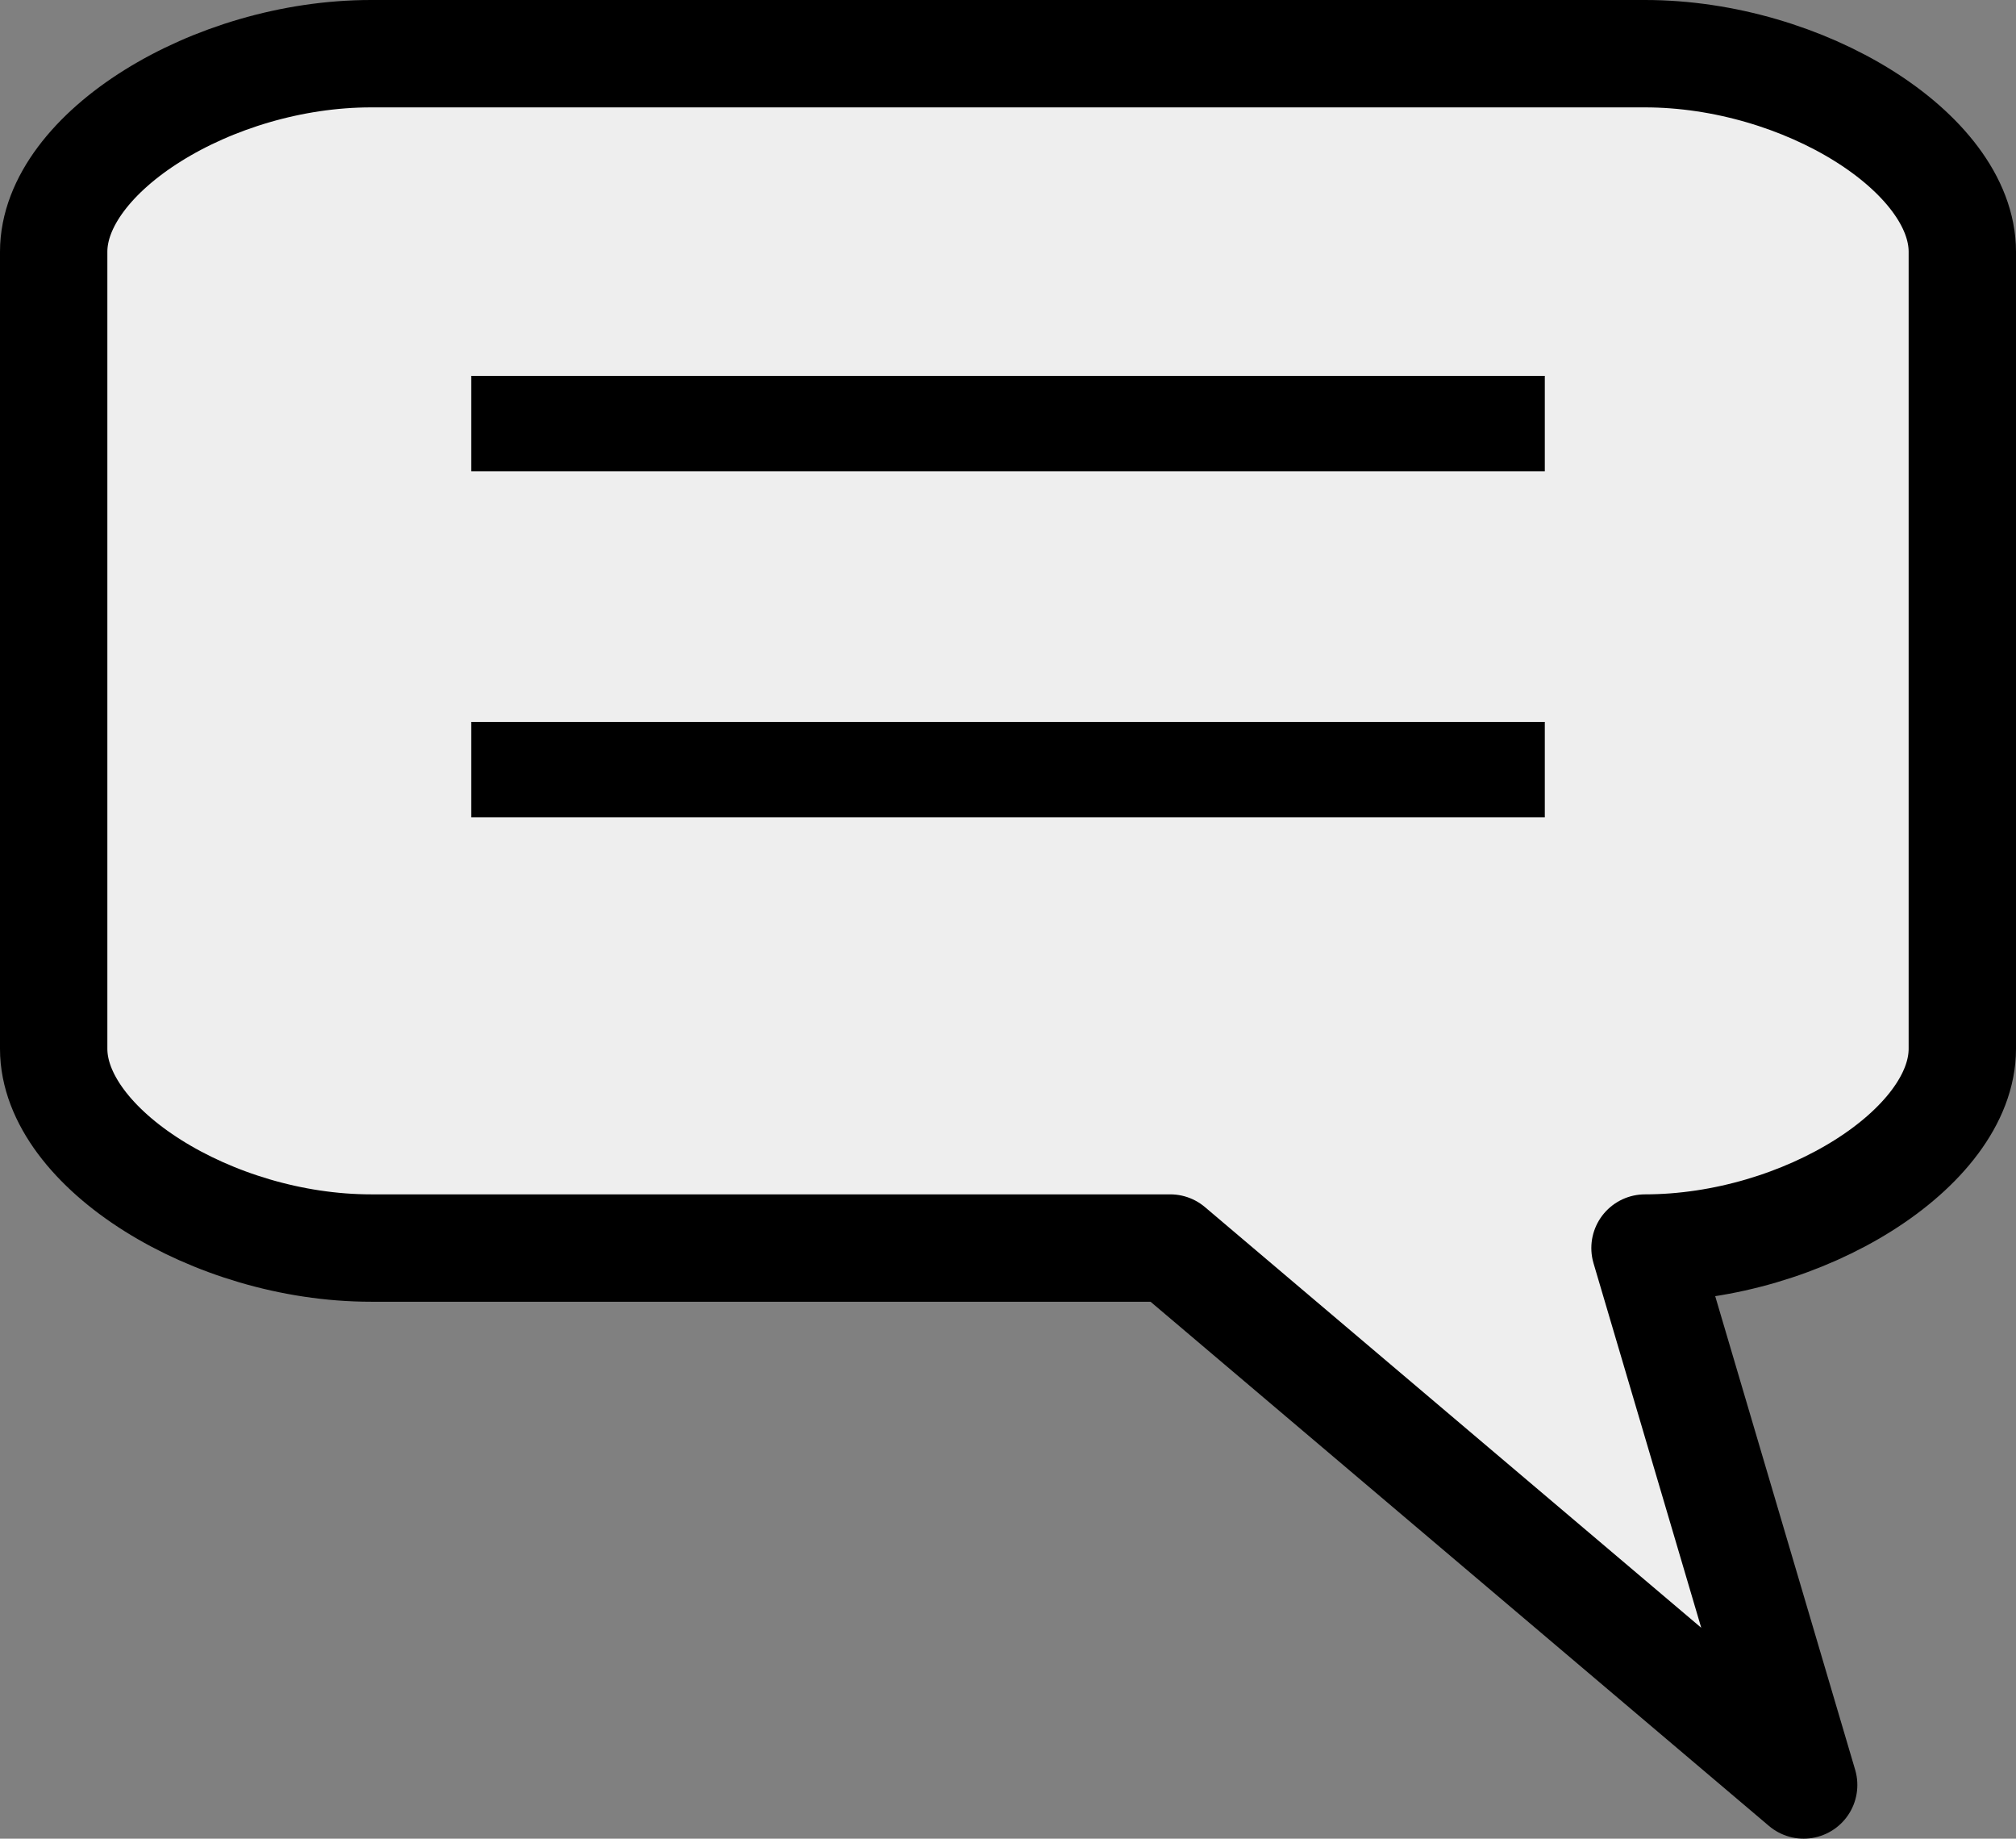
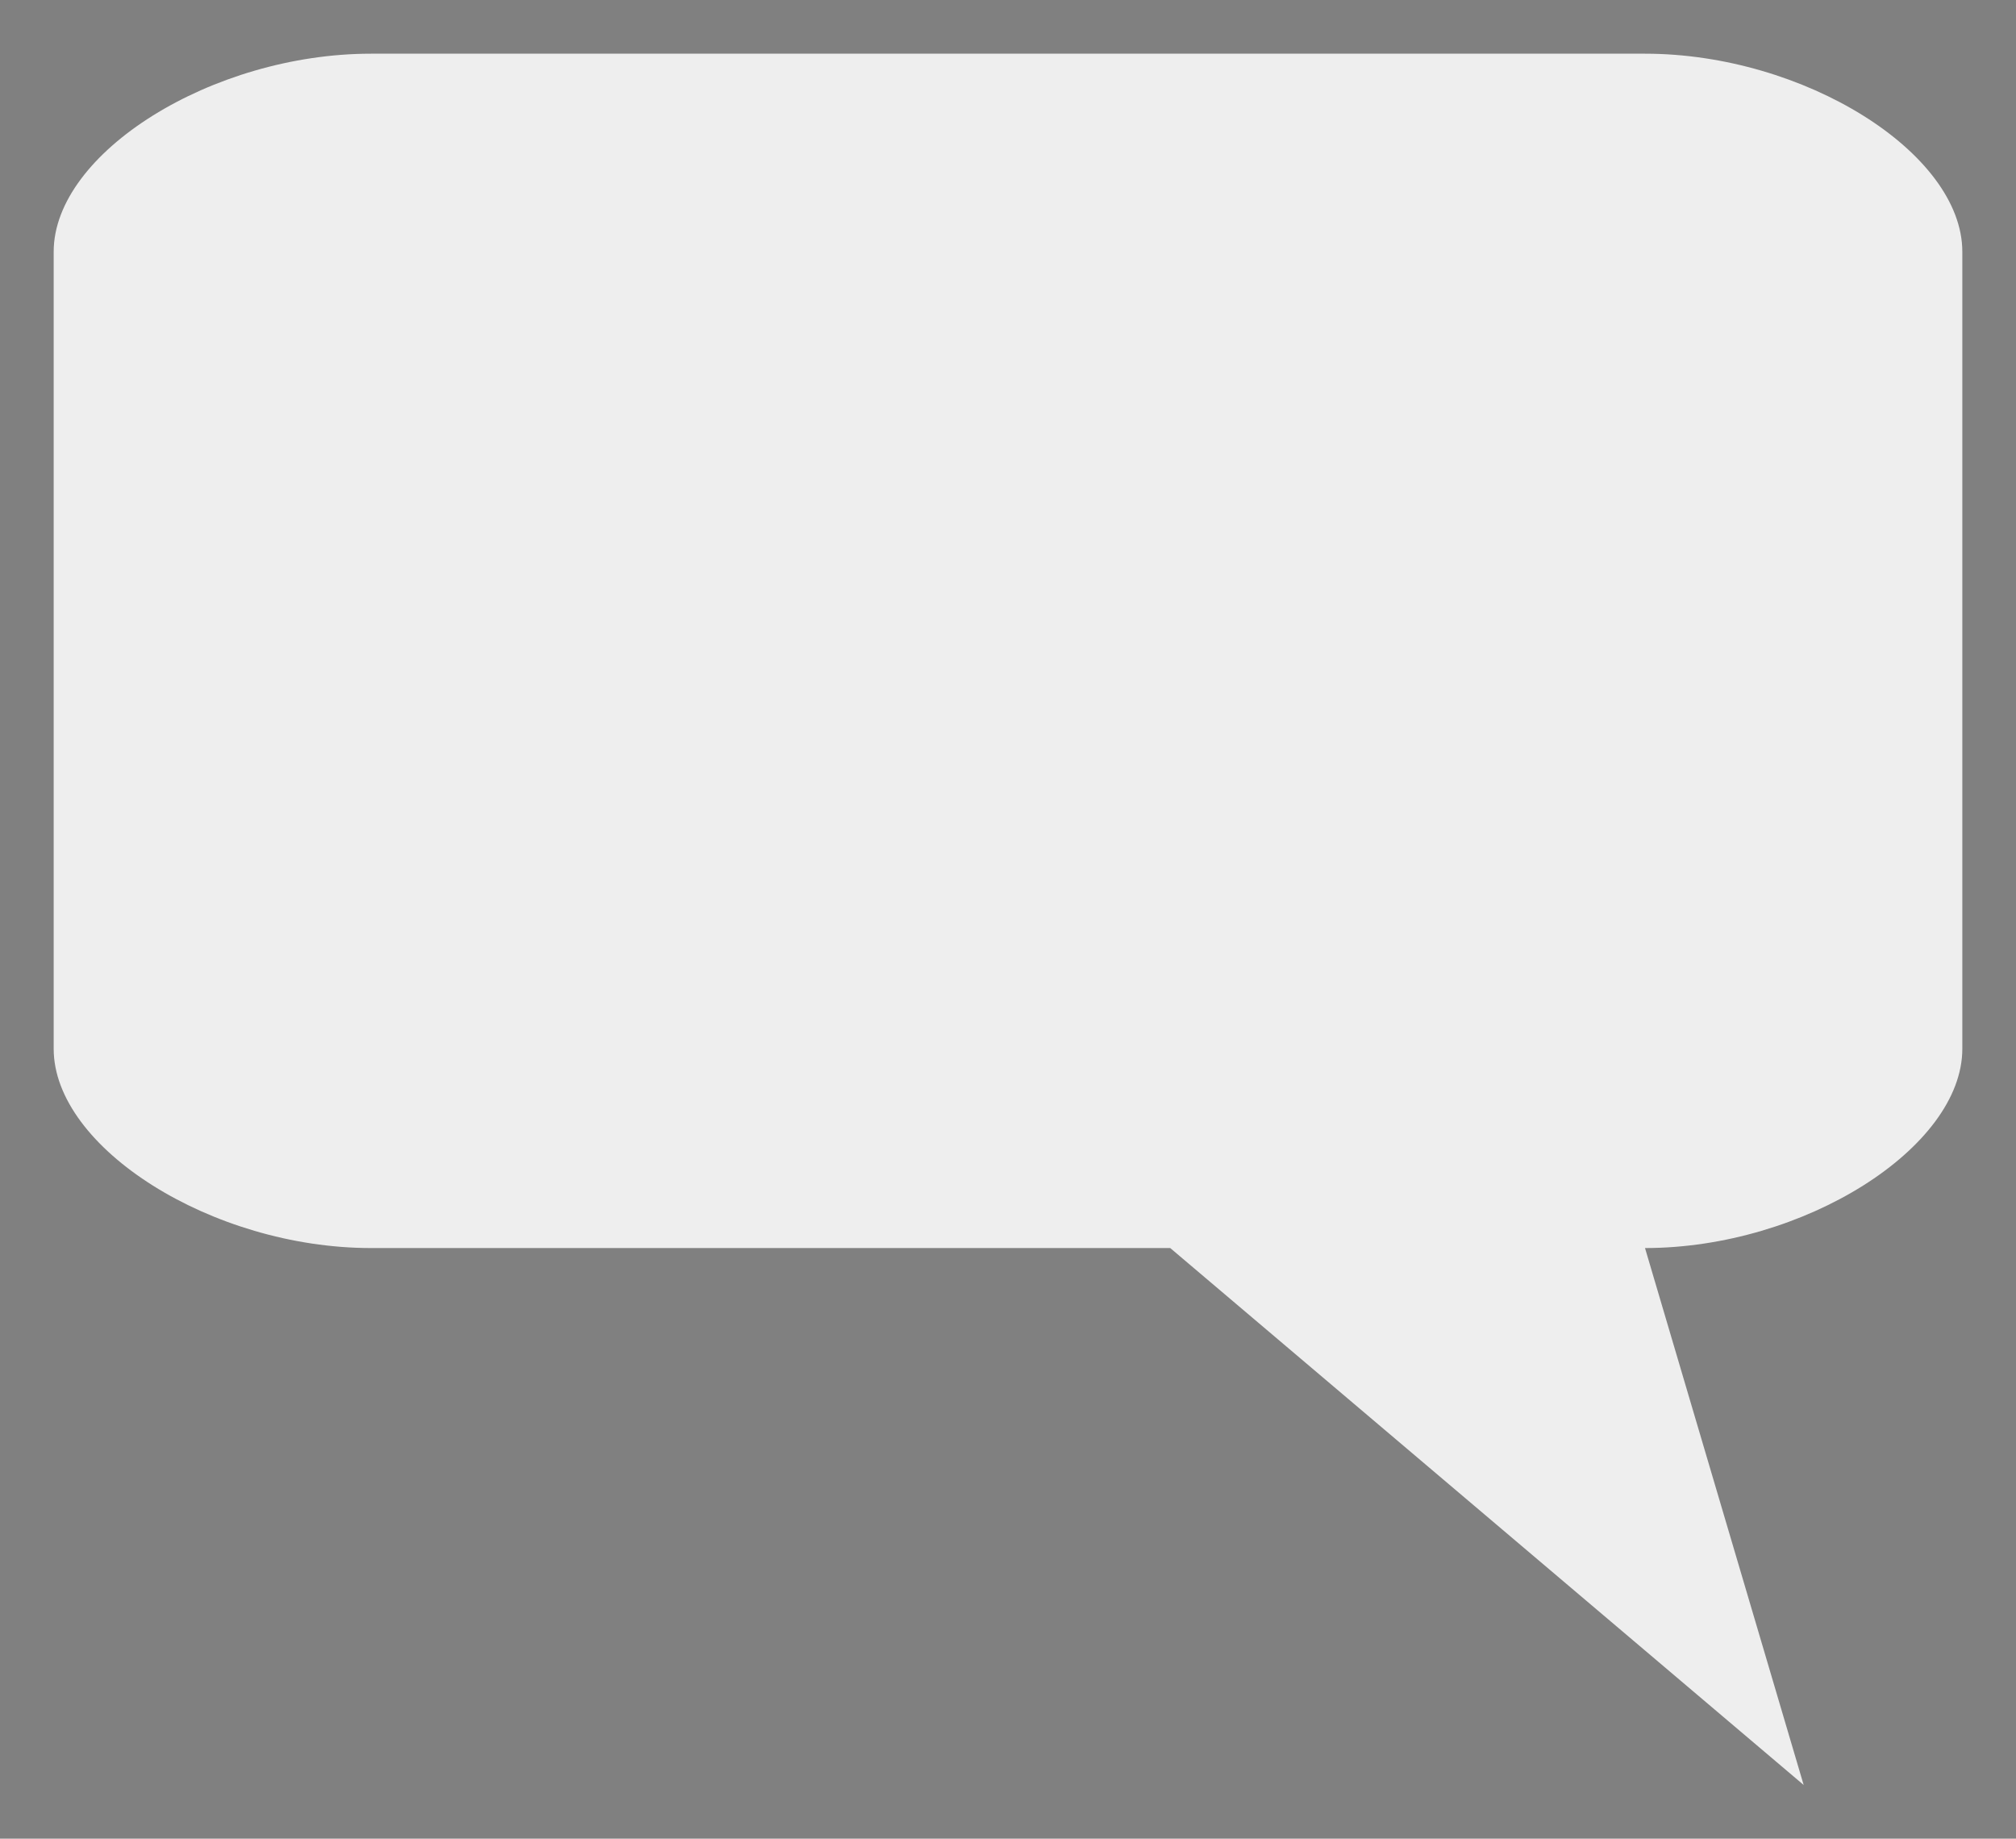
<svg xmlns="http://www.w3.org/2000/svg" version="1.2" baseProfile="tiny" width="16.9mm" height="15.41mm" viewBox="3255 1555 1690 1541" preserveAspectRatio="xMidYMid" fill-rule="evenodd" stroke-width="28.222" stroke-linejoin="round" xml:space="preserve">
  <rect x="3255" y="1555" width="1690" height="1541" fill="#808080" stroke="none" />
  <g visibility="visible" id="Slide_1">
    <g>
      <path fill="rgb(238,238,238)" stroke="none" d="M 3566,1600 C 3433,1600 3300,1683 3300,1766 L 3300,1891 3300,2015 3300,2185 3300,2309 3300,2434 C 3300,2517 3433,2601 3566,2601 L 3765,2601 3964,2601 4236,2601 4767,3051 4634,2601 C 4767,2601 4900,2517 4900,2434 L 4900,2309 4900,2185 4900,2015 4900,1891 4900,1766 C 4900,1683 4767,1600 4634,1600 L 4435,1600 4236,1600 3964,1600 3765,1600 3566,1600 Z" />
-       <path fill="none" stroke="rgb(0,0,0)" id="Drawing_1_0" stroke-width="90" stroke-linejoin="round" d="M 3566,1600 C 3433,1600 3300,1683 3300,1766 L 3300,1891 3300,2015 3300,2185 3300,2309 3300,2434 C 3300,2517 3433,2601 3566,2601 L 3765,2601 3964,2601 4236,2601 4767,3051 4634,2601 C 4767,2601 4900,2517 4900,2434 L 4900,2309 4900,2185 4900,2015 4900,1891 4900,1766 C 4900,1683 4767,1600 4634,1600 L 4435,1600 4236,1600 3964,1600 3765,1600 3566,1600 Z" />
-       <rect fill="none" stroke="none" x="3300" y="1600" width="1601" height="1001" />
    </g>
    <g>
-       <path fill="none" stroke="rgb(0,0,0)" id="Drawing_2_0" stroke-width="80" stroke-linejoin="round" d="M 3650,2200 L 4550,2200" />
-     </g>
+       </g>
    <g>
-       <path fill="none" stroke="rgb(0,0,0)" id="Drawing_3_0" stroke-width="80" stroke-linejoin="round" d="M 3650,1910 L 4550,1910" />
-     </g>
+       </g>
  </g>
</svg>